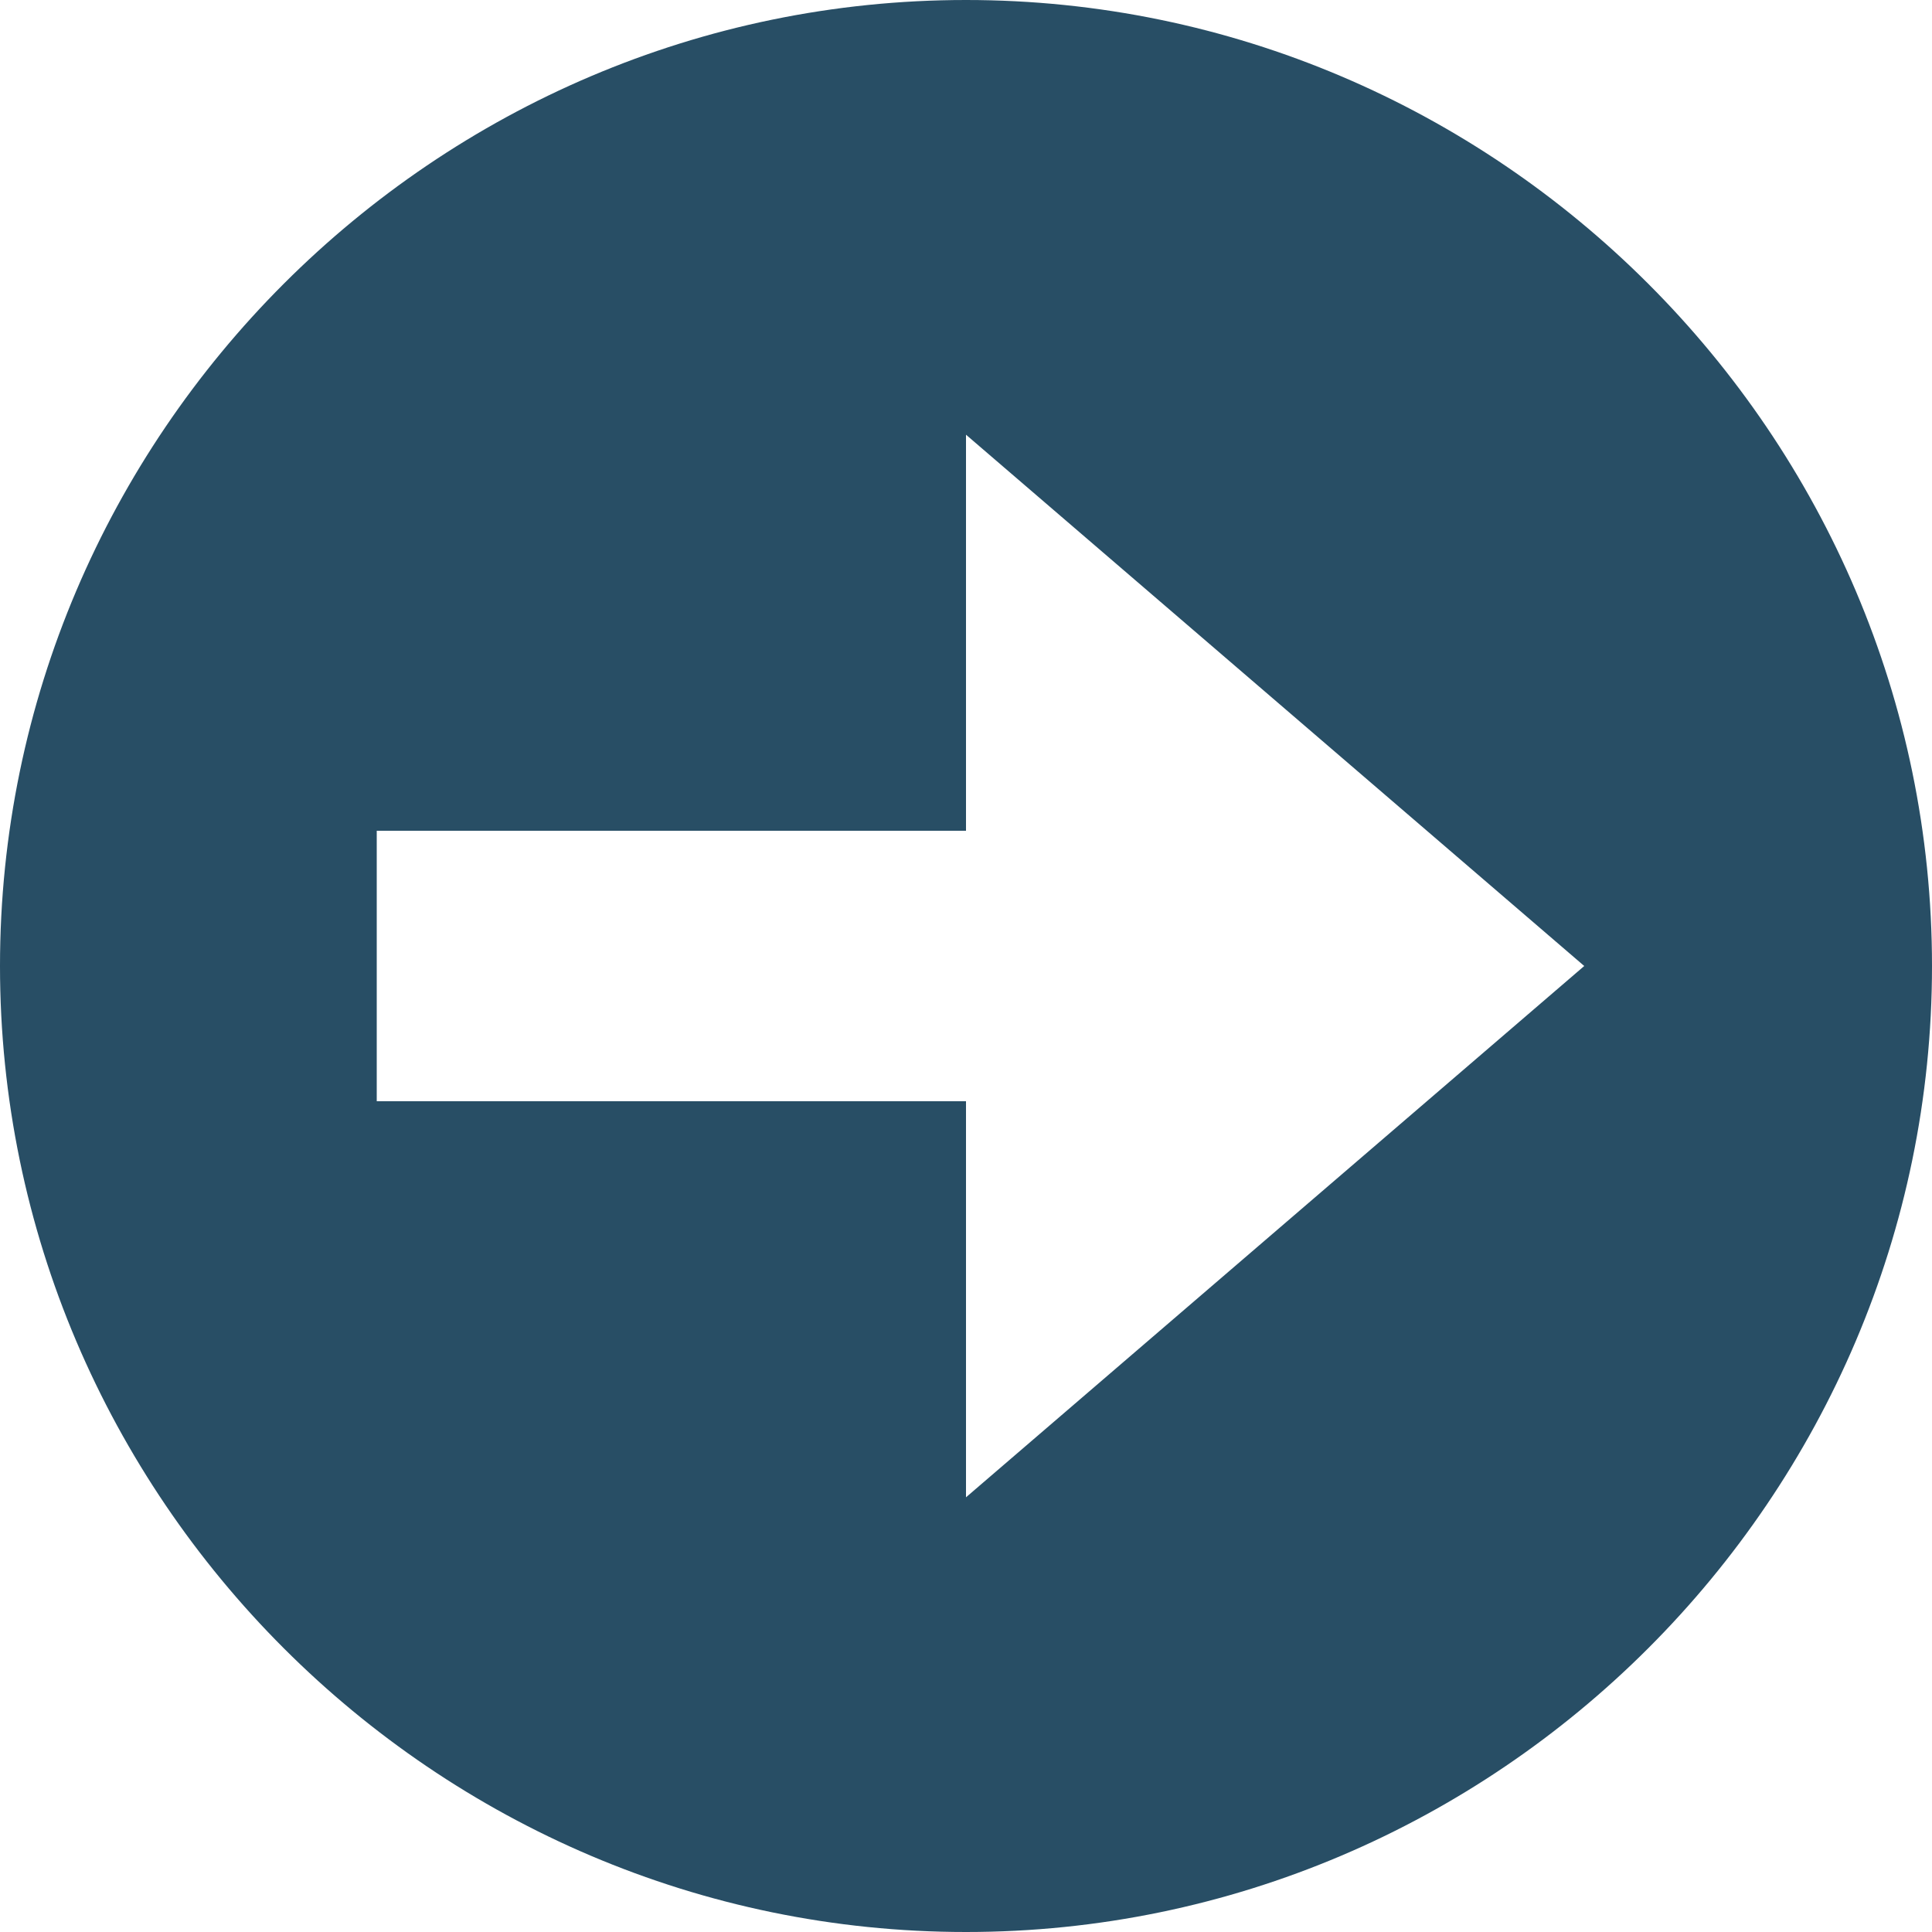
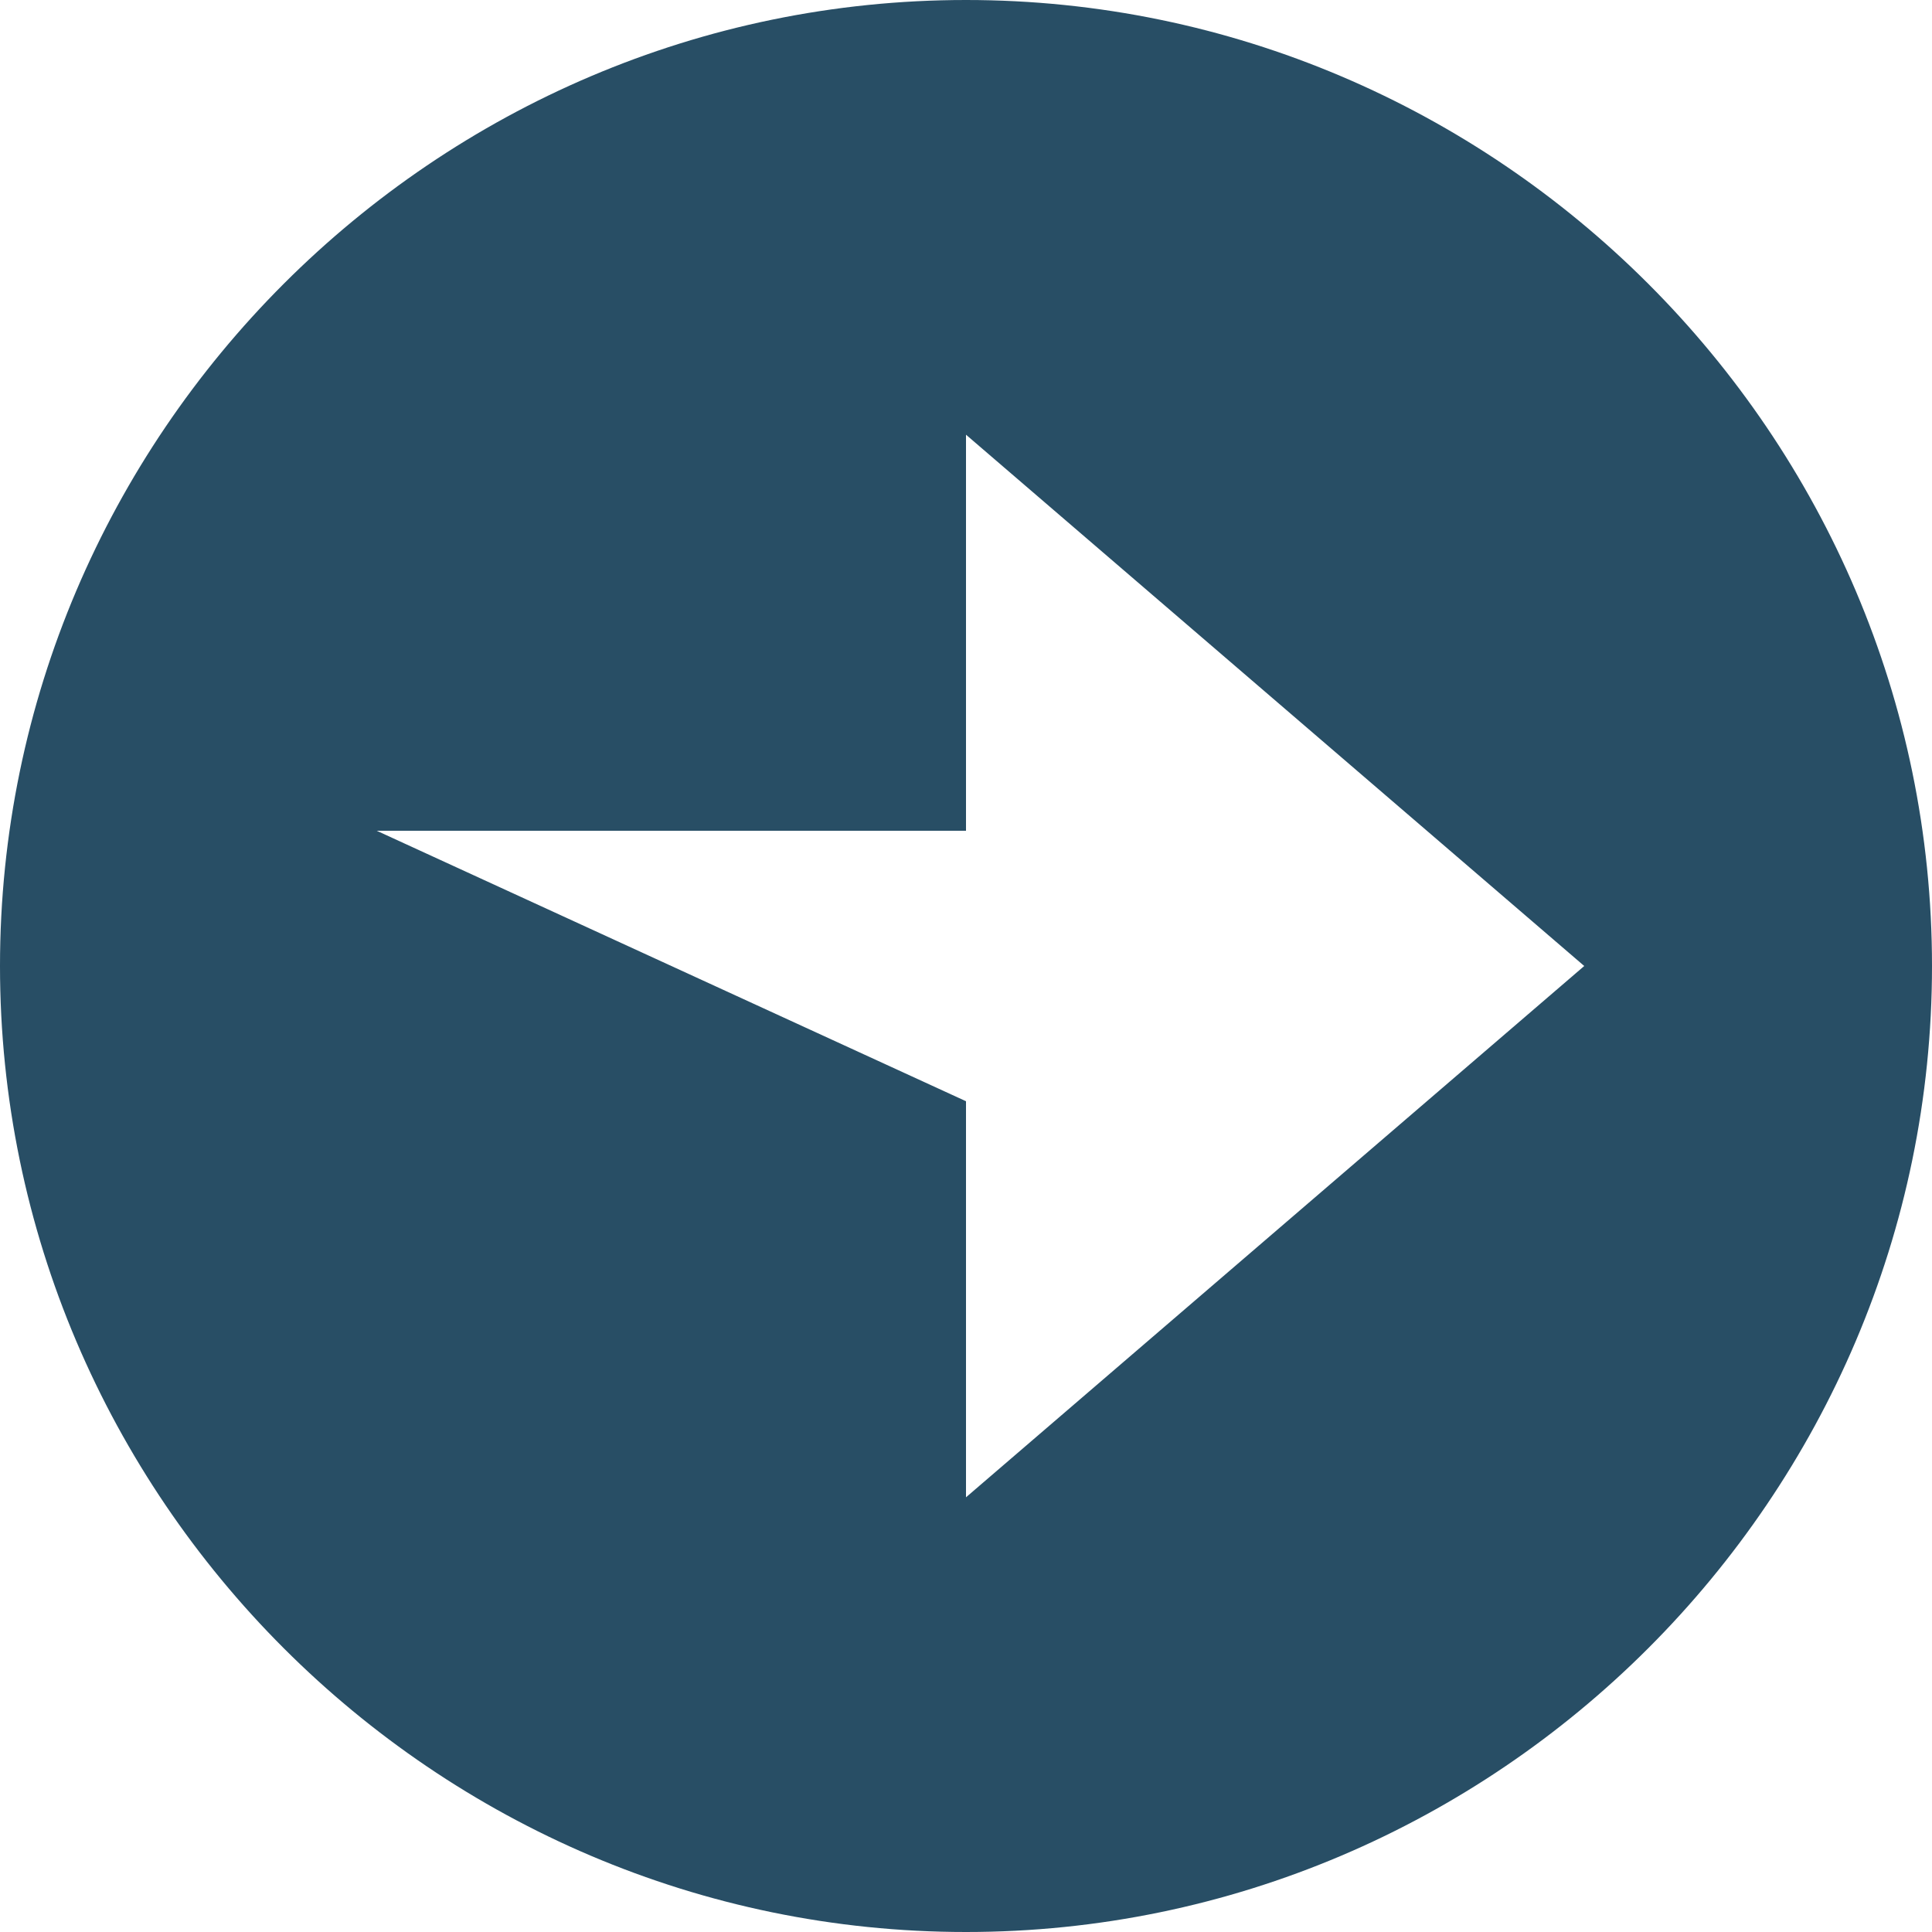
<svg xmlns="http://www.w3.org/2000/svg" width="20px" height="20px" viewBox="0 0 20 20" version="1.1">
  <title>arrow</title>
  <g id="FINAL:-Local-Template" stroke="none" stroke-width="1" fill="none" fill-rule="evenodd">
    <g id="arrow" fill="#284E65" fill-rule="nonzero">
-       <path d="M0,10 C0,15.5 4.5,20 10,20 C15.5,20 20,15.5 20,10 C20,4.5 15.5,0 10,0 C4.5,0 0,4.5 0,10 Z M16.4,10 L10,15.5 L10,11.4 L3.9,11.4 L3.9,8.6 L10,8.6 L10,4.5 L16.4,10 Z" id="Shape" />
+       <path d="M0,10 C0,15.5 4.5,20 10,20 C15.5,20 20,15.5 20,10 C20,4.5 15.5,0 10,0 C4.5,0 0,4.5 0,10 Z M16.4,10 L10,15.5 L10,11.4 L3.9,8.6 L10,8.6 L10,4.5 L16.4,10 Z" id="Shape" />
    </g>
  </g>
</svg>